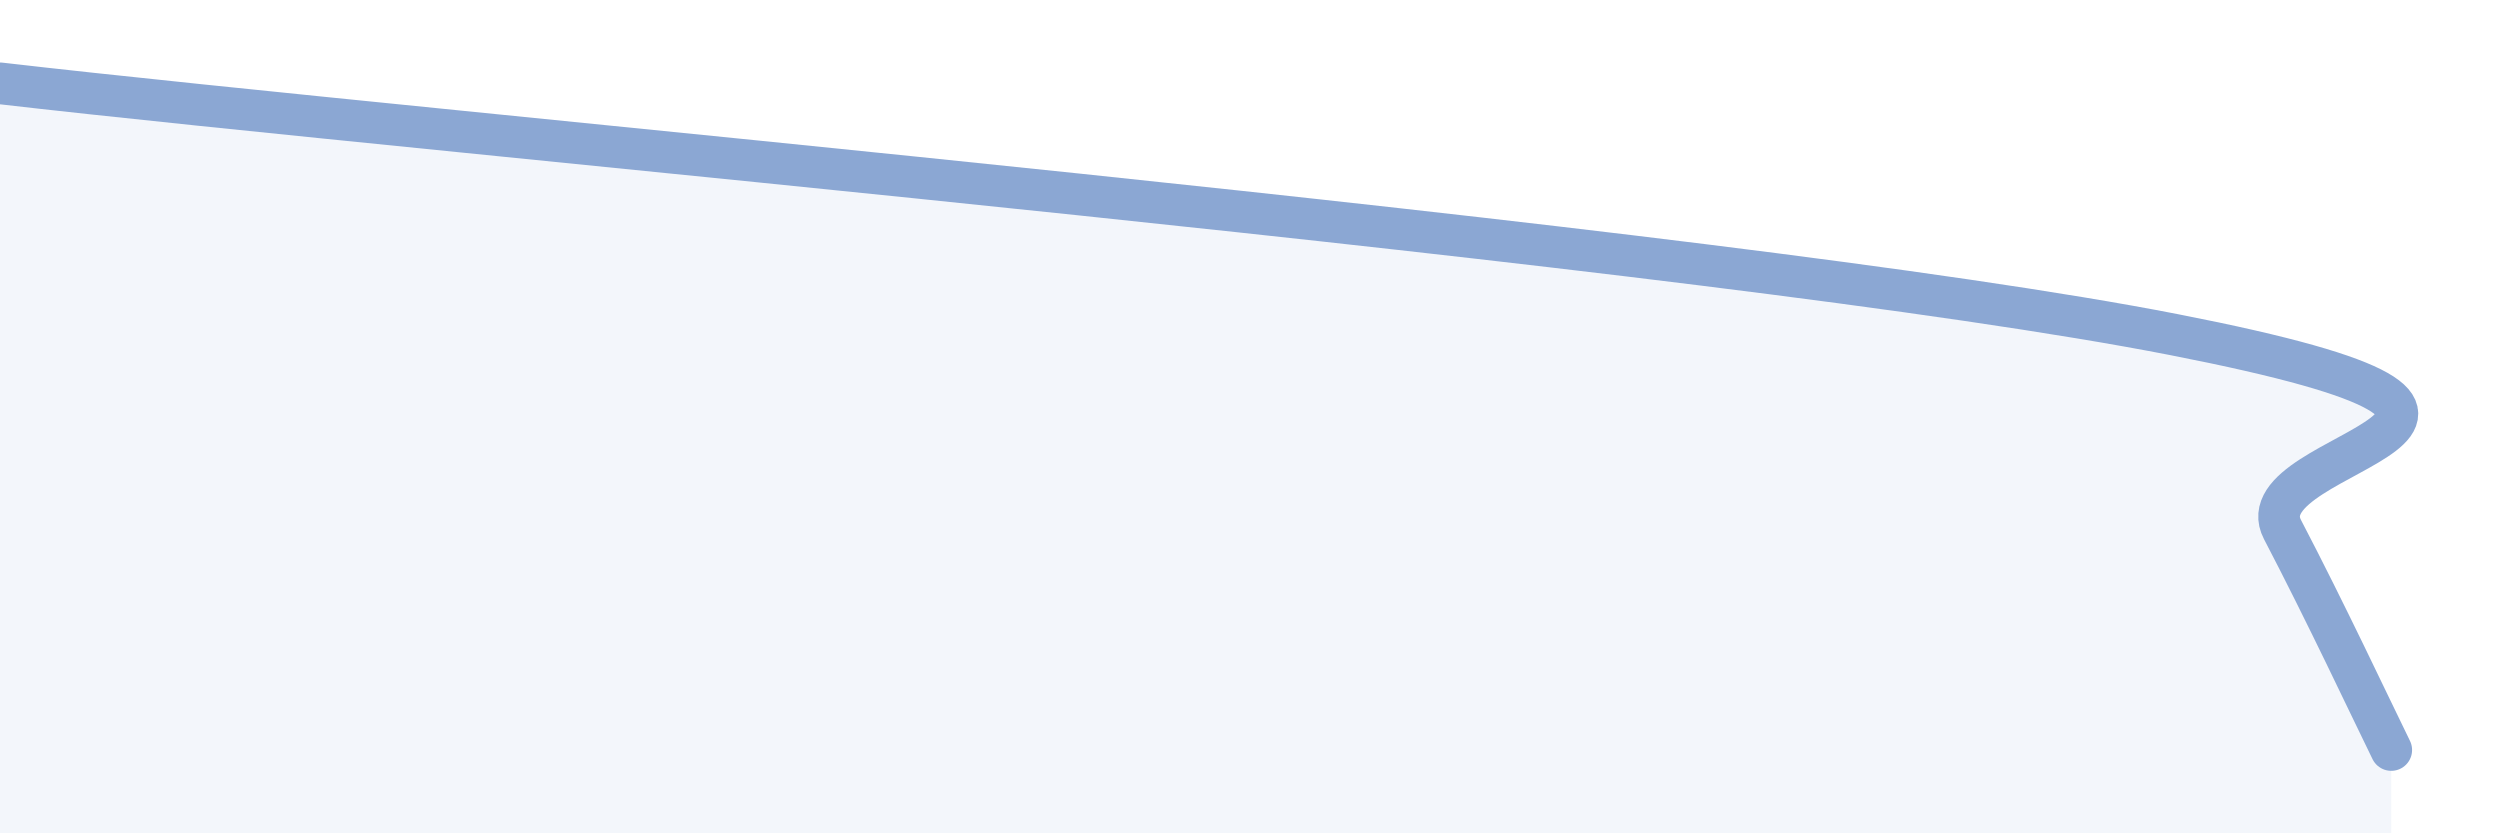
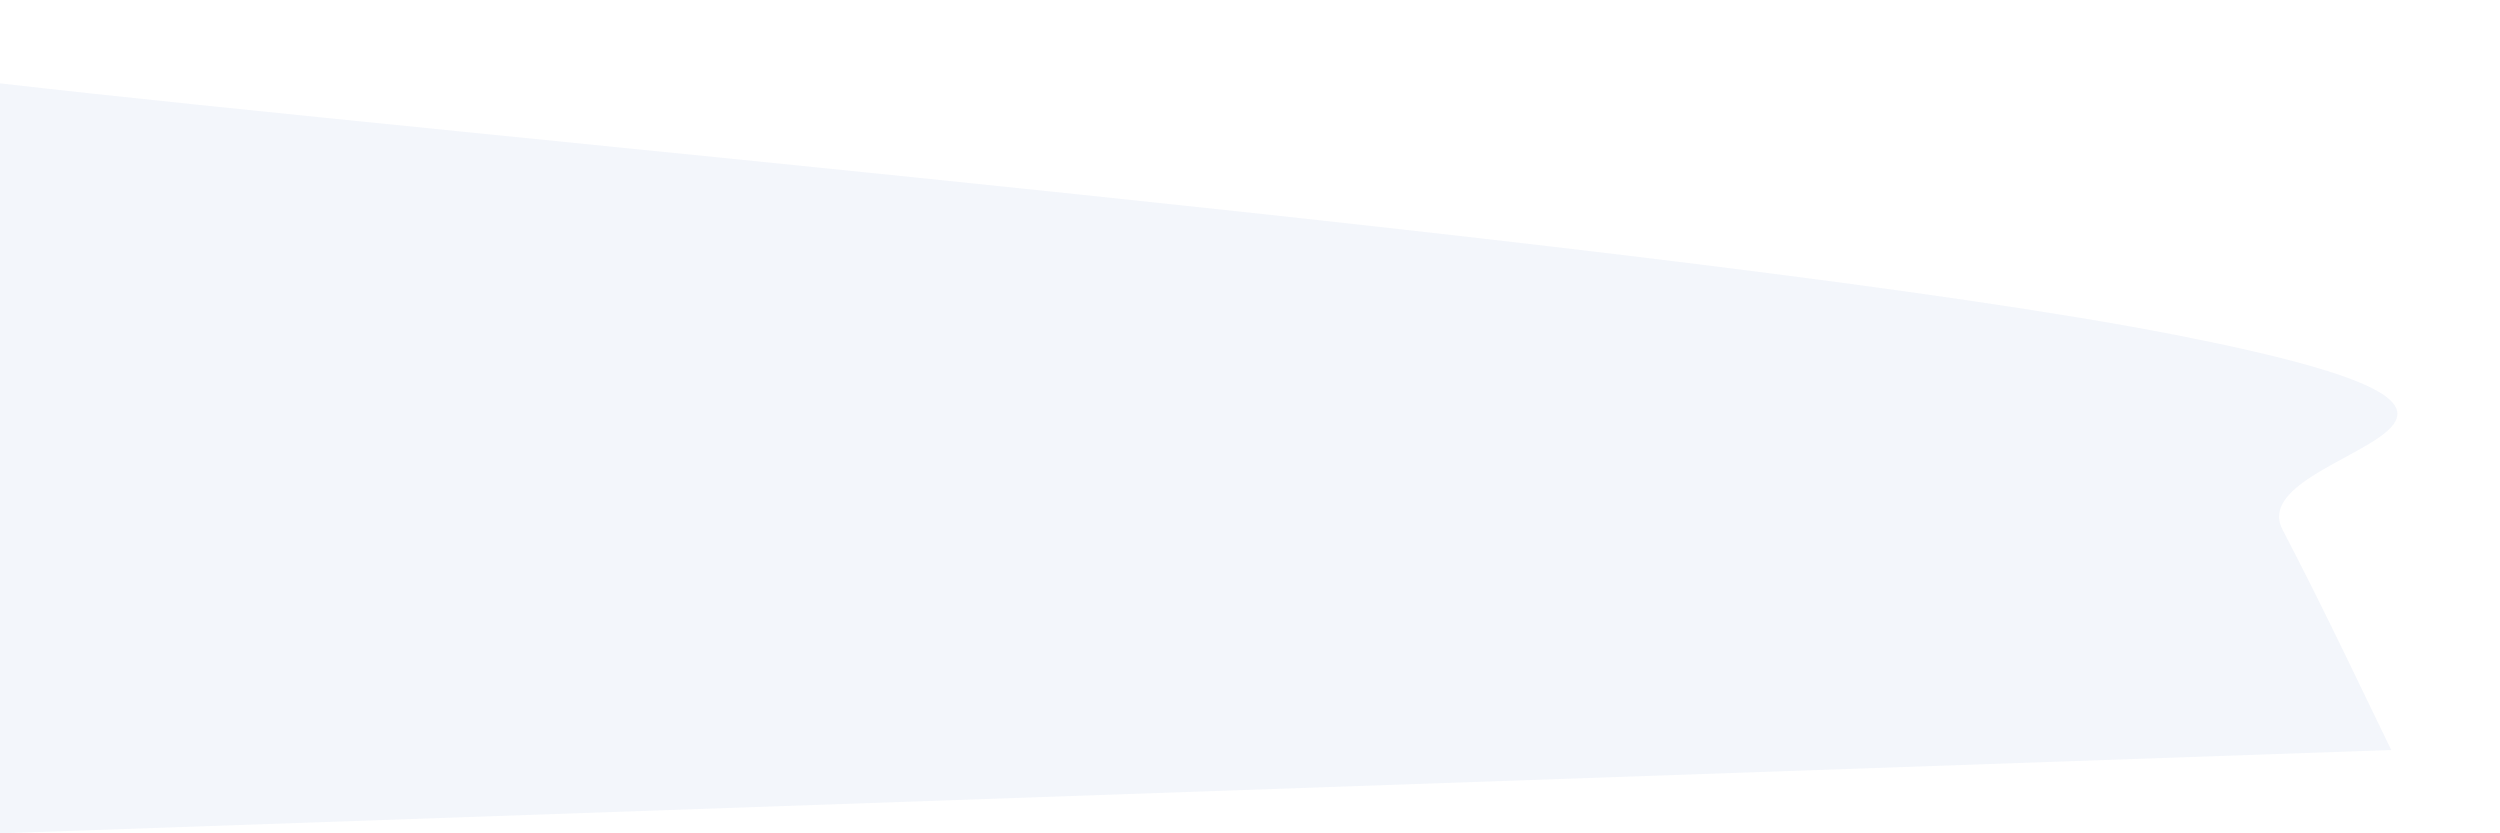
<svg xmlns="http://www.w3.org/2000/svg" width="60" height="20" viewBox="0 0 60 20">
-   <path d="M 0,2 C 10.43,3.21 41.21,5.89 52.17,8.03 C 63.13,10.17 53.74,10.72 54.78,12.71 C 55.82,14.7 56.87,16.94 57.39,18L57.39 20L0 20Z" fill="#8ba7d3" opacity="0.1" stroke-linecap="round" stroke-linejoin="round" />
-   <path d="M 0,2 C 10.43,3.21 41.21,5.89 52.17,8.03 C 63.13,10.17 53.74,10.72 54.78,12.71 C 55.82,14.7 56.87,16.94 57.39,18" stroke="#8ba7d3" stroke-width="1" fill="none" stroke-linecap="round" stroke-linejoin="round" />
+   <path d="M 0,2 C 10.43,3.21 41.21,5.89 52.17,8.03 C 63.13,10.17 53.74,10.72 54.78,12.71 C 55.82,14.7 56.87,16.94 57.39,18L0 20Z" fill="#8ba7d3" opacity="0.1" stroke-linecap="round" stroke-linejoin="round" />
</svg>